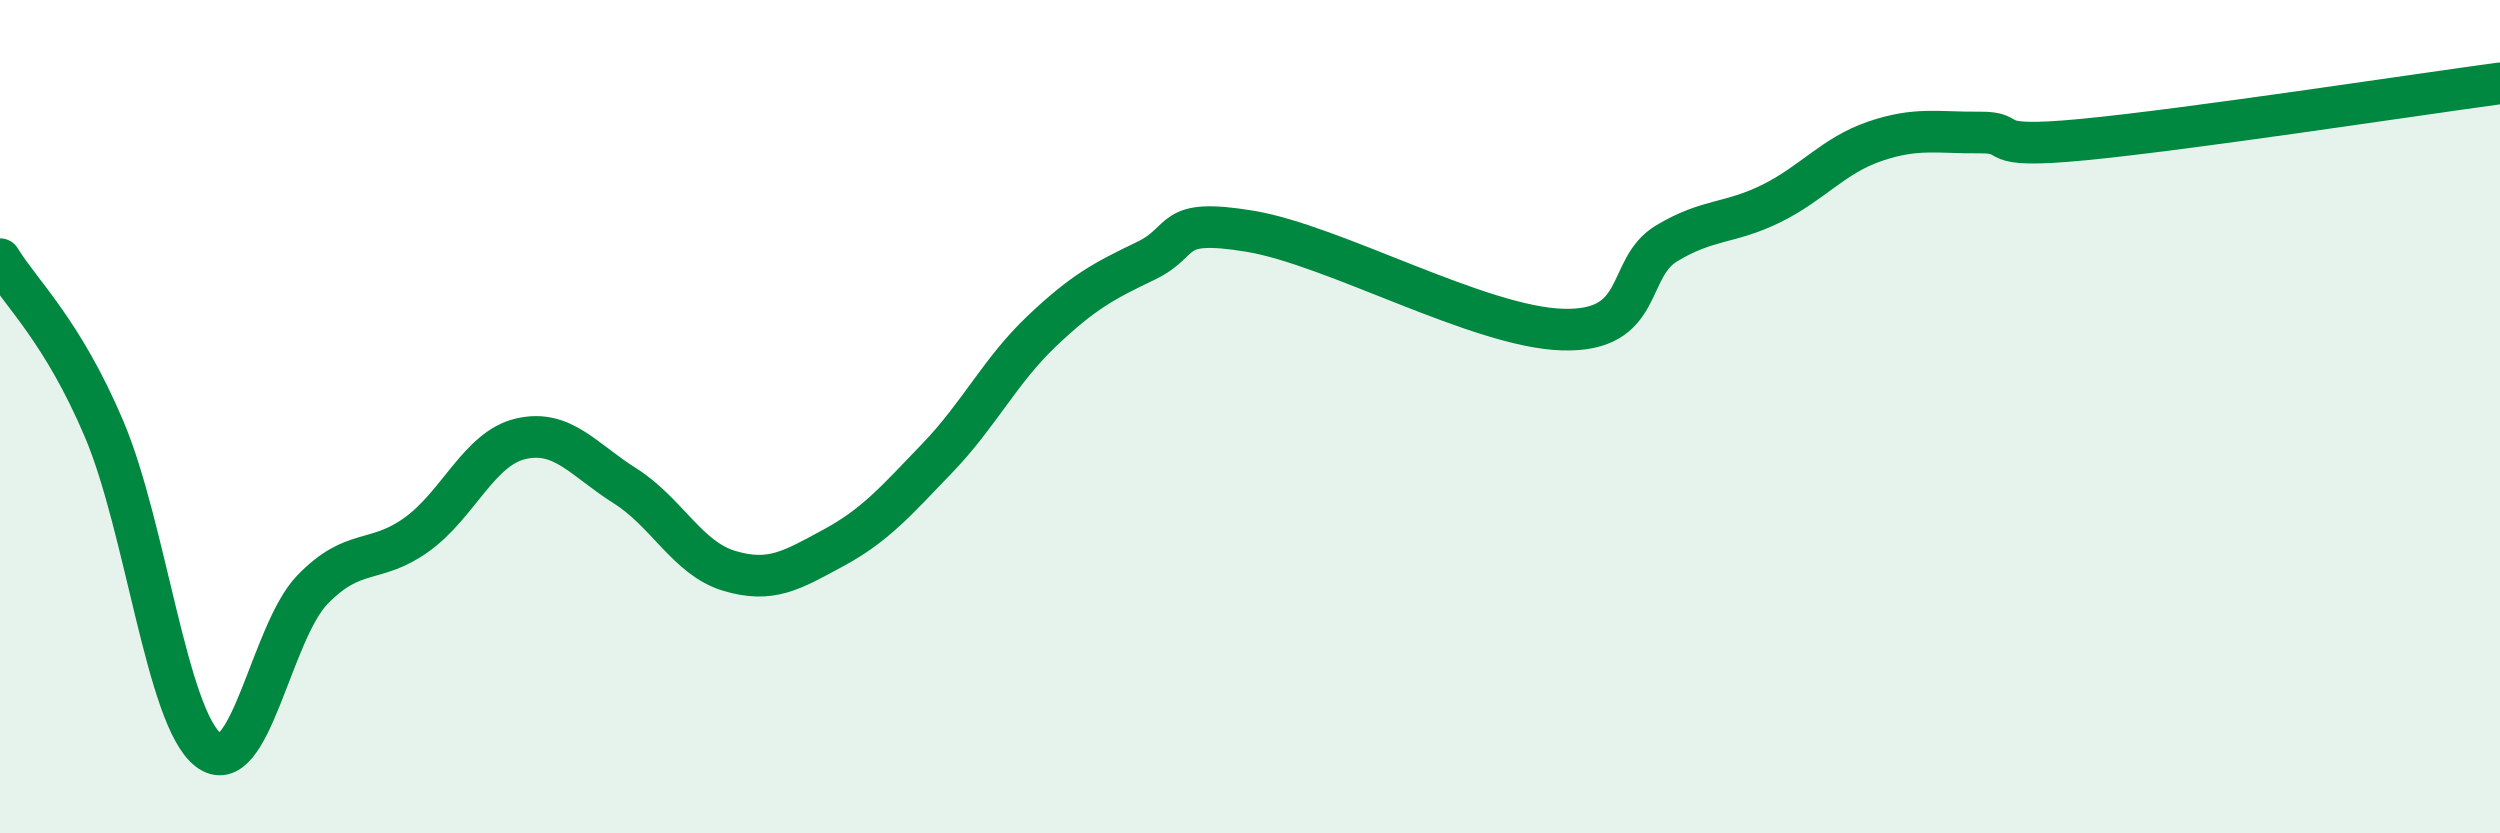
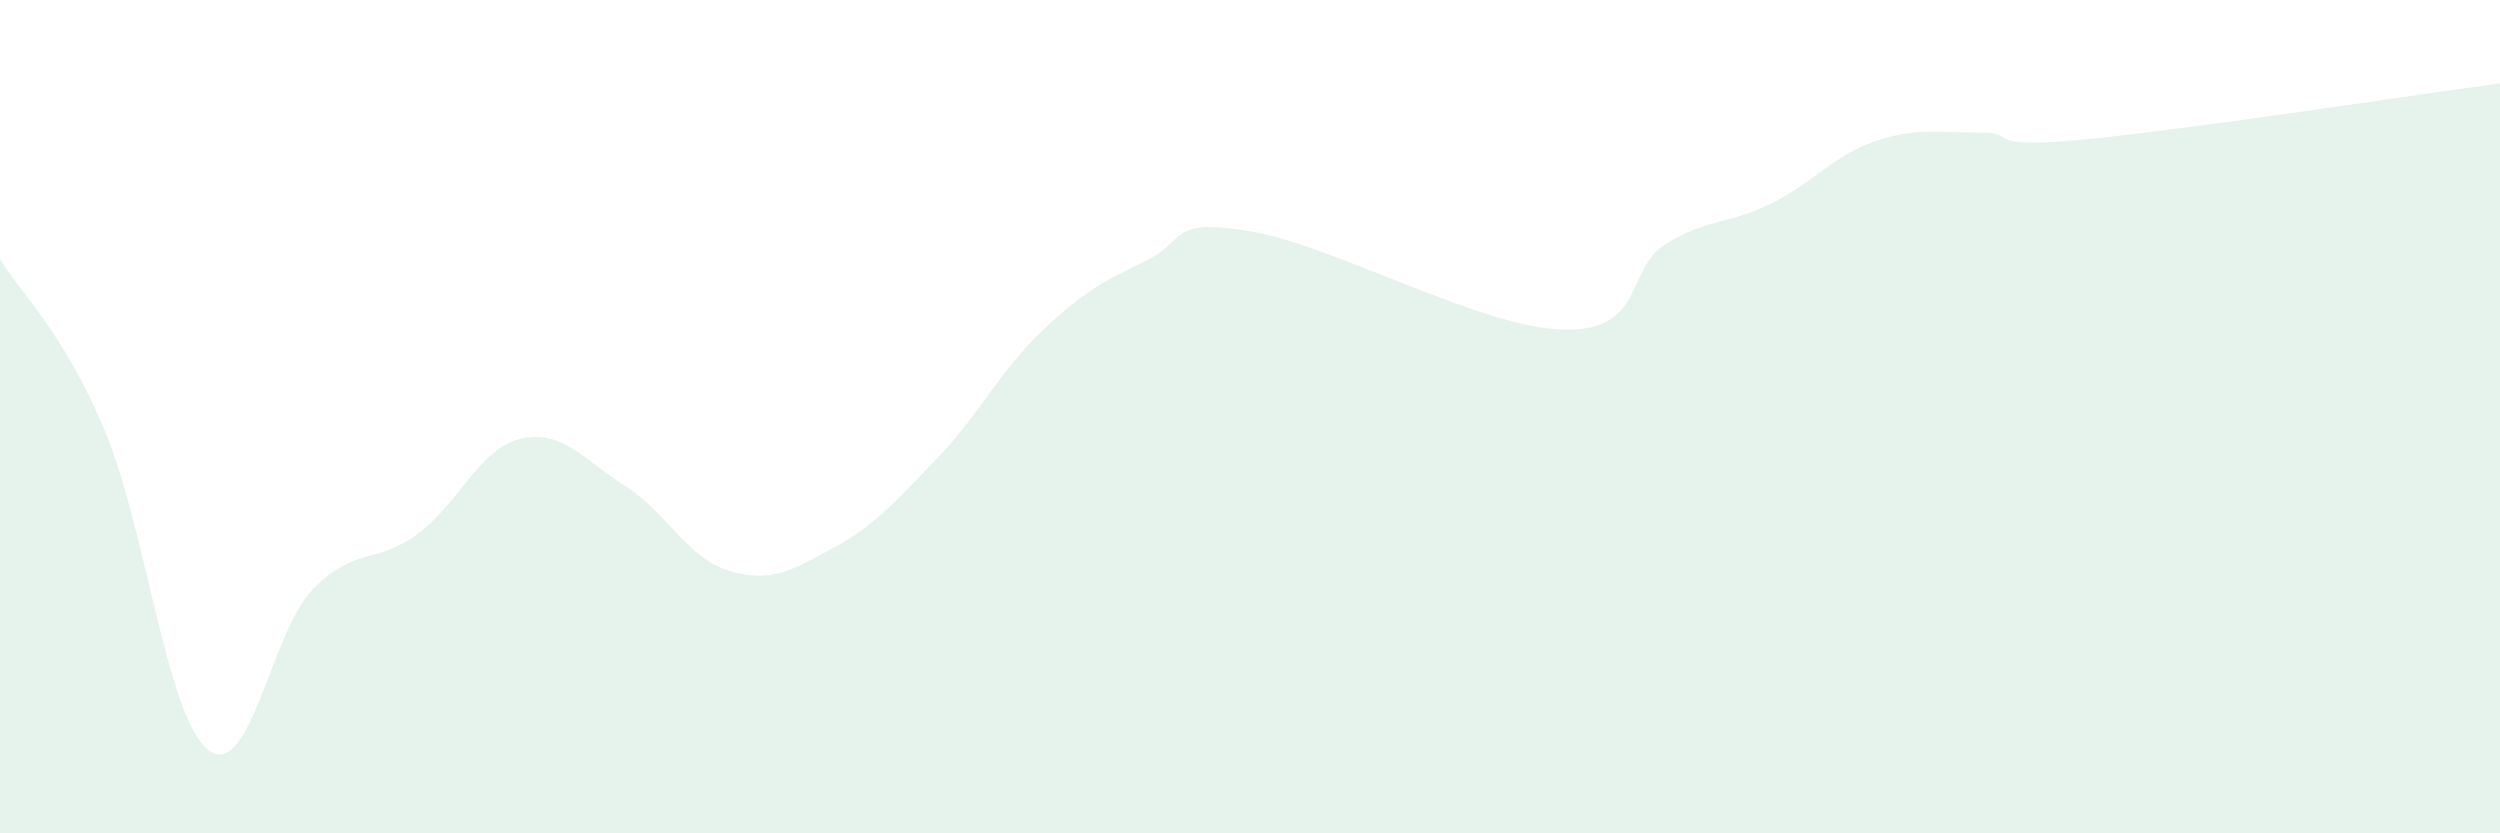
<svg xmlns="http://www.w3.org/2000/svg" width="60" height="20" viewBox="0 0 60 20">
  <path d="M 0,6.22 C 0.5,7.04 1.5,7.94 2.5,10.3 C 3.5,12.66 4,17.23 5,18 C 6,18.77 6.5,15.18 7.5,14.15 C 8.5,13.12 9,13.55 10,12.83 C 11,12.11 11.5,10.76 12.5,10.53 C 13.5,10.3 14,11.03 15,11.66 C 16,12.29 16.5,13.4 17.5,13.7 C 18.5,14 19,13.69 20,13.15 C 21,12.61 21.5,12.03 22.5,10.99 C 23.5,9.95 24,8.9 25,7.95 C 26,7 26.5,6.74 27.5,6.26 C 28.5,5.78 28,5.22 30,5.55 C 32,5.88 35.5,7.85 37.5,7.91 C 39.5,7.97 39,6.44 40,5.84 C 41,5.24 41.5,5.38 42.5,4.89 C 43.5,4.4 44,3.73 45,3.39 C 46,3.05 46.5,3.19 47.5,3.18 C 48.5,3.17 47.5,3.59 50,3.35 C 52.5,3.11 58,2.27 60,2L60 20L0 20Z" fill="#008740" opacity="0.1" stroke-linecap="round" stroke-linejoin="round" />
-   <path d="M 0,6.22 C 0.5,7.04 1.5,7.94 2.5,10.3 C 3.5,12.66 4,17.23 5,18 C 6,18.77 6.5,15.18 7.5,14.15 C 8.5,13.12 9,13.55 10,12.83 C 11,12.11 11.5,10.76 12.5,10.53 C 13.5,10.3 14,11.03 15,11.66 C 16,12.29 16.5,13.4 17.5,13.7 C 18.5,14 19,13.69 20,13.15 C 21,12.61 21.5,12.03 22.5,10.99 C 23.5,9.95 24,8.9 25,7.95 C 26,7 26.5,6.74 27.5,6.26 C 28.5,5.78 28,5.22 30,5.55 C 32,5.88 35.5,7.85 37.5,7.91 C 39.5,7.97 39,6.44 40,5.84 C 41,5.24 41.5,5.38 42.5,4.89 C 43.5,4.4 44,3.73 45,3.39 C 46,3.05 46.5,3.19 47.5,3.18 C 48.5,3.17 47.5,3.59 50,3.35 C 52.5,3.11 58,2.27 60,2" stroke="#008740" stroke-width="1" fill="none" stroke-linecap="round" stroke-linejoin="round" />
</svg>